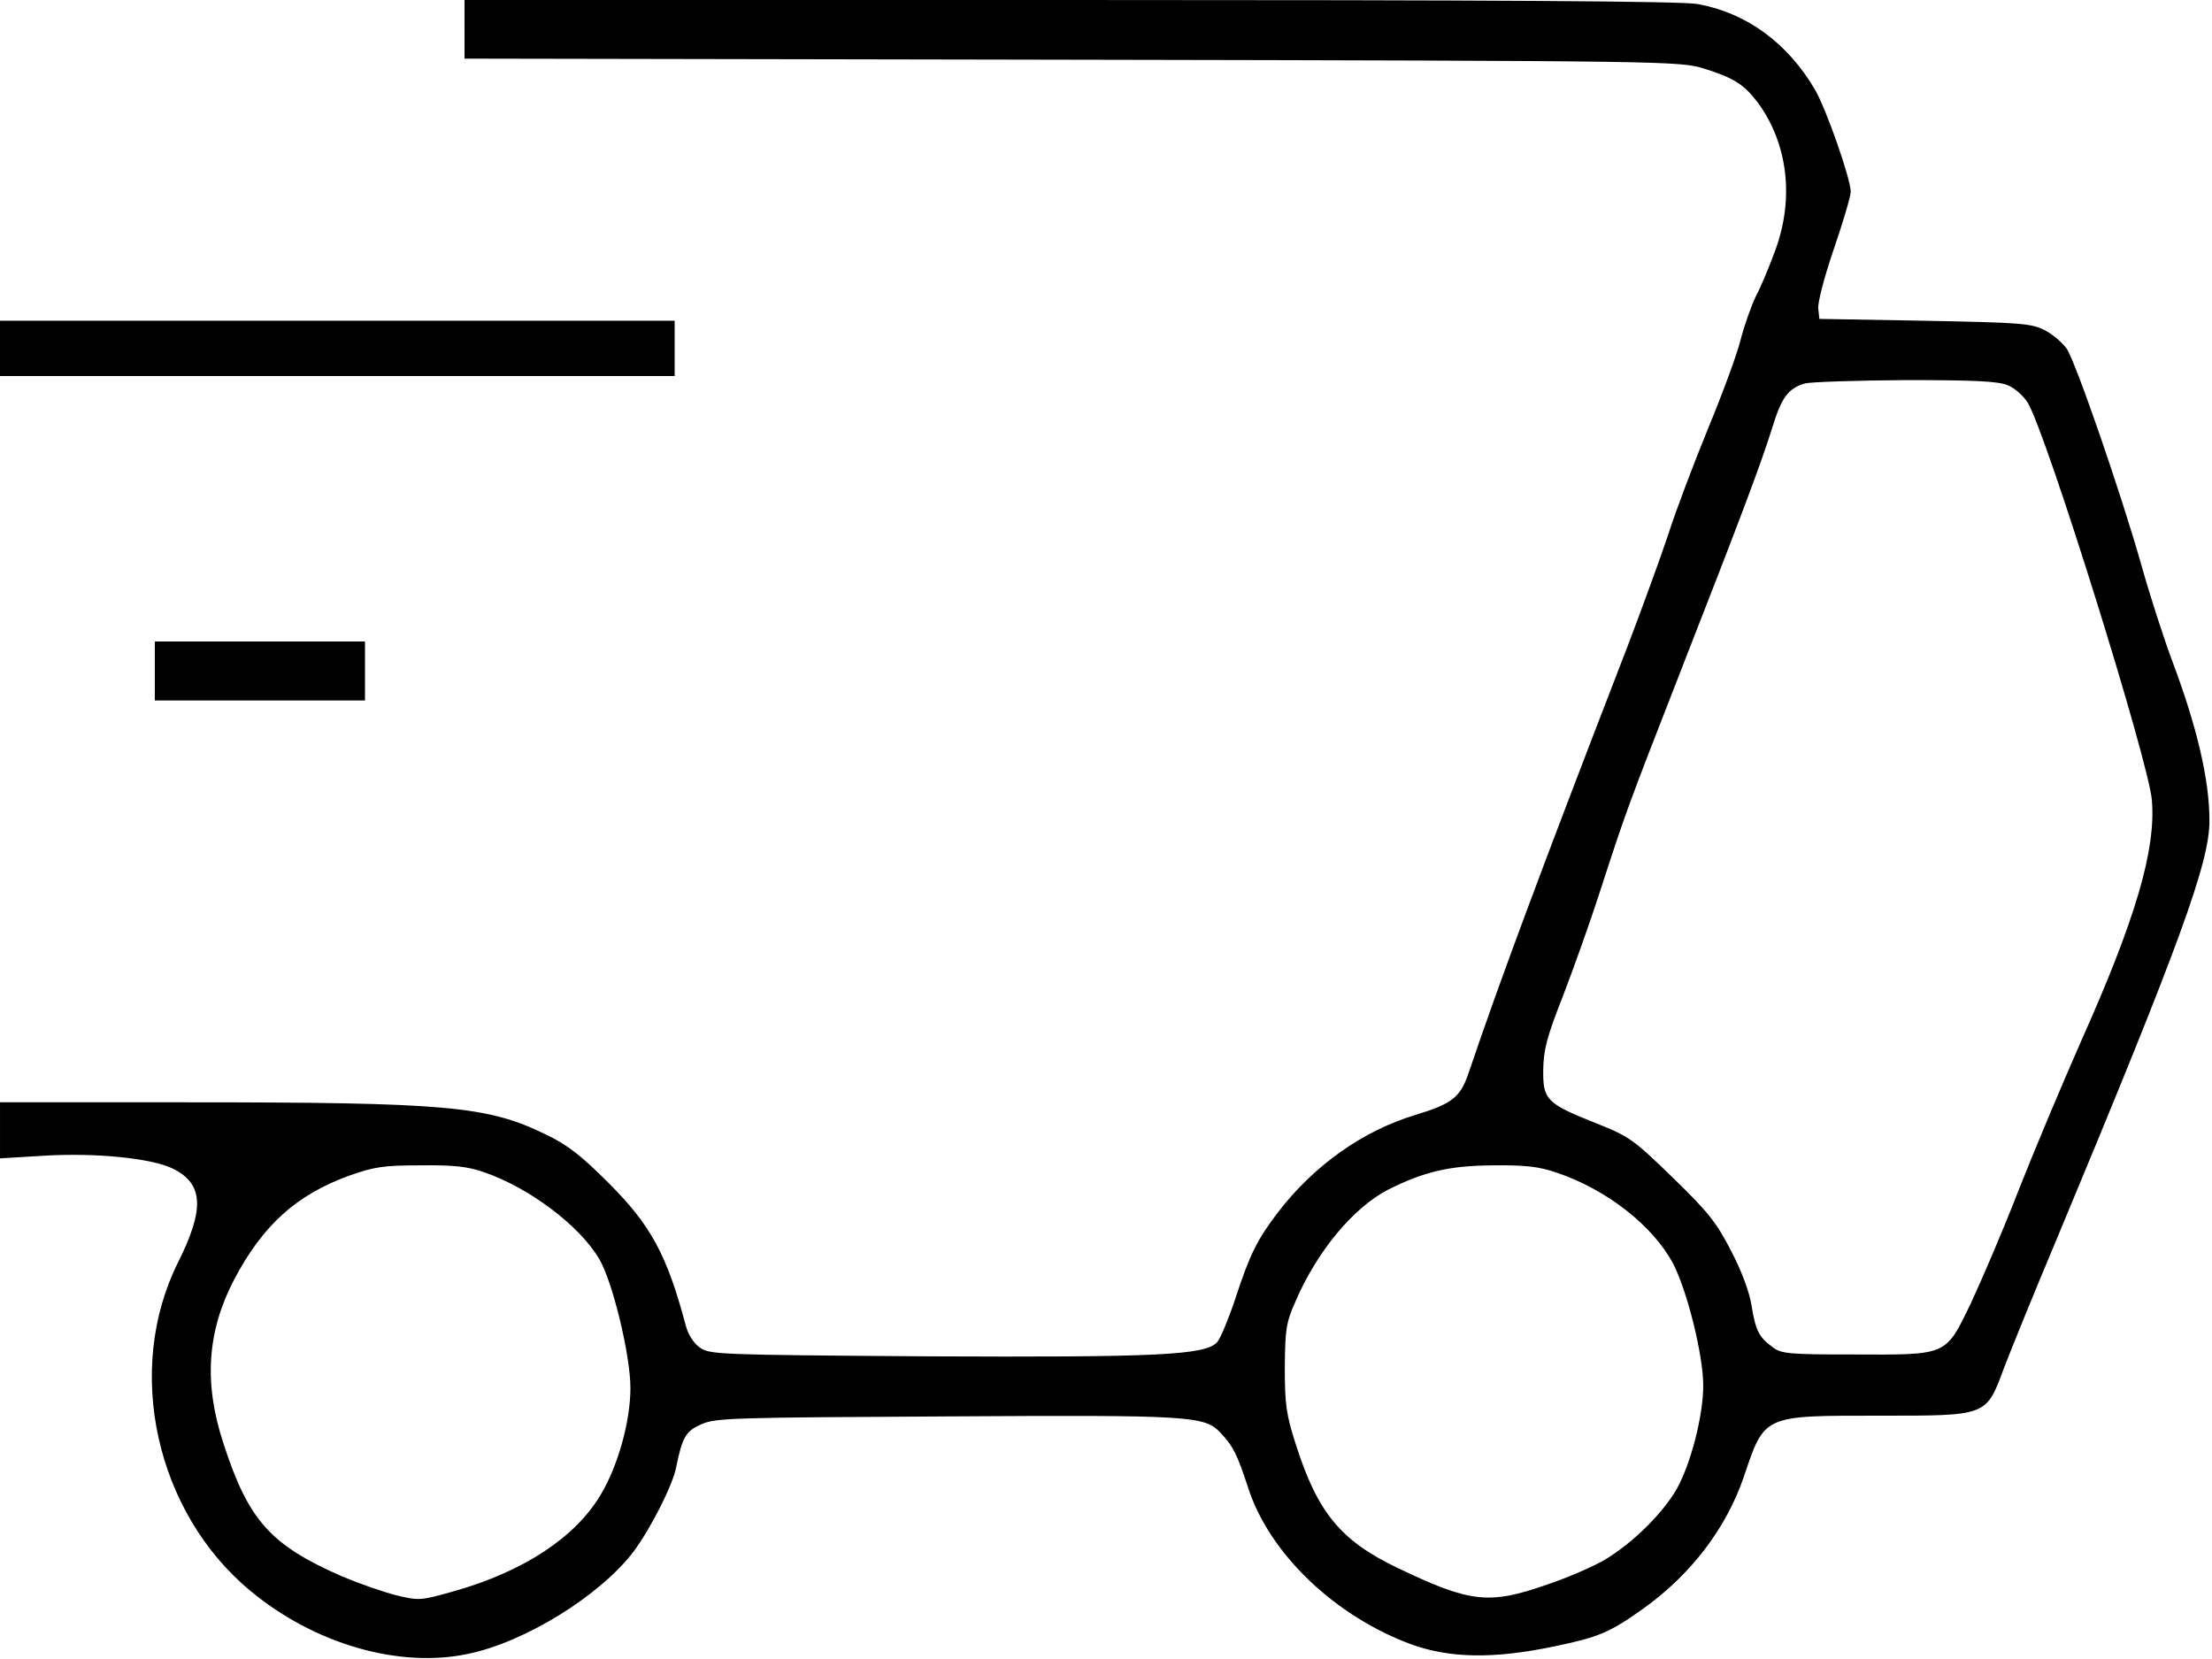
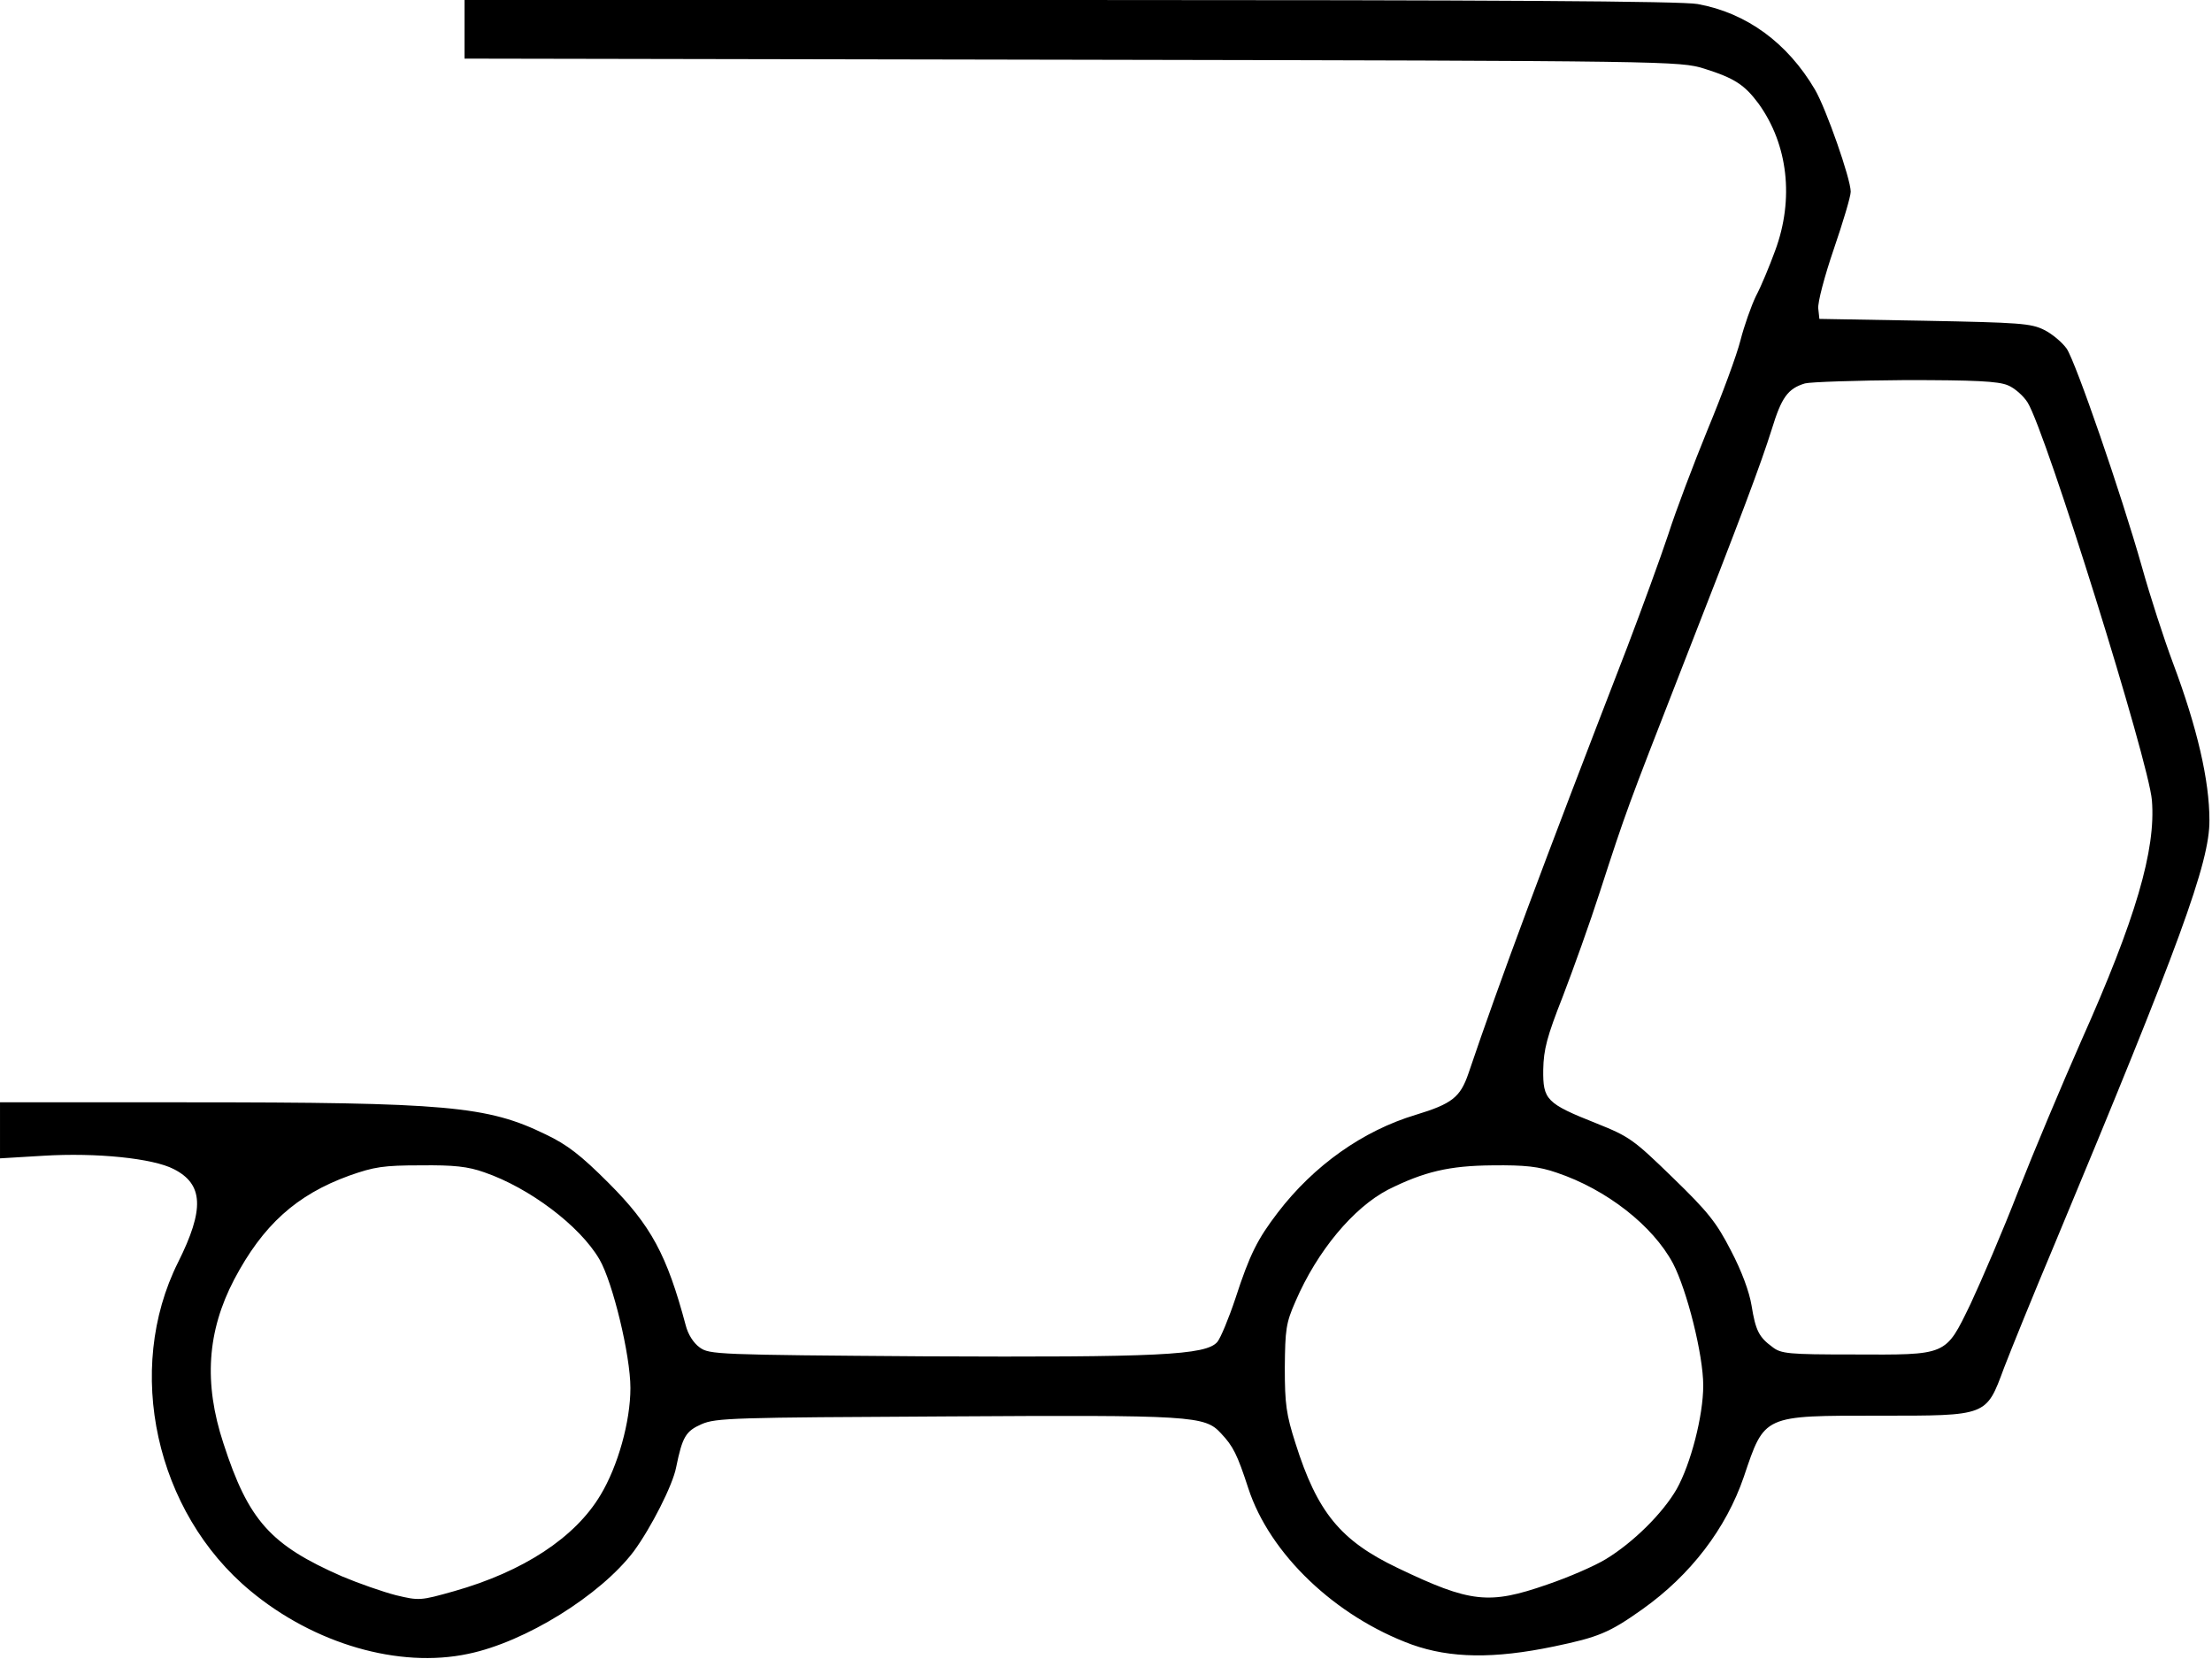
<svg xmlns="http://www.w3.org/2000/svg" width="600pt" height="450pt" viewBox="0 0 600 450" preserveAspectRatio="xMidYMid meet">
  <g transform="translate(0,450) scale(0.1,-0.1)" fill="#000000" stroke="none">
    <path d="M1260 4420 l0 -79 1648 -3 c1636 -3 1647 -4 1714 -24 83 -26 110 -44 148 -95 80 -111 97 -259 45 -399 -15 -41 -38 -97 -52 -123 -13 -27 -32 -81 -42 -120 -10 -40 -50 -148 -89 -242 -38 -93 -87 -222 -107 -285 -21 -63 -71 -200 -111 -305 -234 -605 -345 -903 -431 -1157 -22 -64 -44 -82 -143 -112 -143 -43 -276 -137 -374 -265 -55 -72 -76 -113 -115 -233 -18 -54 -40 -107 -49 -118 -31 -36 -160 -42 -794 -39 -564 4 -584 5 -610 24 -17 12 -32 36 -38 60 -51 191 -94 271 -209 386 -75 75 -112 104 -171 132 -158 77 -266 87 -977 87 l-503 0 0 -76 0 -76 117 7 c145 9 298 -7 354 -36 81 -41 84 -109 12 -253 -146 -292 -61 -678 196 -891 173 -144 403 -211 591 -171 155 32 359 159 449 278 47 64 106 180 115 228 17 83 26 98 69 117 39 17 86 18 662 21 671 4 703 2 747 -46 33 -35 44 -57 74 -149 58 -178 236 -348 444 -424 104 -37 222 -39 385 -5 120 25 150 37 240 101 131 93 227 219 275 359 57 169 51 166 368 166 294 0 289 -2 338 130 18 47 80 200 139 340 337 808 419 1031 418 1145 0 108 -33 251 -99 427 -24 64 -62 181 -84 260 -57 201 -179 554 -204 592 -12 17 -39 40 -61 51 -36 18 -66 20 -325 25 l-285 5 -3 28 c-2 16 17 88 42 161 25 73 46 143 46 156 0 35 -67 226 -97 277 -74 126 -185 208 -318 232 -41 8 -556 11 -1702 11 l-1643 0 0 -80z m4186 -965 c18 -7 43 -29 54 -47 50 -81 329 -975 337 -1079 11 -134 -44 -322 -192 -653 -52 -118 -129 -301 -171 -408 -41 -106 -100 -243 -129 -305 -69 -142 -61 -138 -321 -137 -172 0 -193 2 -216 20 -37 27 -46 45 -57 113 -6 37 -27 94 -56 149 -39 76 -62 105 -158 198 -106 103 -117 111 -207 147 -136 54 -145 64 -144 146 1 54 10 89 53 198 28 73 74 201 101 285 71 219 75 229 215 588 173 442 221 571 251 666 26 85 43 110 90 124 16 4 139 8 273 9 187 0 251 -3 277 -14z m-4132 -2135 c122 -42 259 -145 312 -236 36 -62 84 -260 84 -349 0 -91 -34 -212 -81 -290 -69 -116 -210 -208 -397 -261 -92 -26 -95 -26 -158 -11 -35 9 -101 32 -146 51 -194 85 -254 151 -322 361 -54 164 -44 304 29 444 78 148 169 230 312 282 68 24 93 28 194 28 90 1 128 -3 173 -19z m2909 -1 c134 -45 260 -143 315 -246 38 -73 82 -248 82 -331 0 -83 -34 -213 -72 -281 -38 -66 -118 -145 -192 -190 -31 -19 -103 -50 -159 -69 -158 -55 -208 -50 -406 45 -155 74 -218 151 -277 338 -25 78 -29 106 -29 205 1 104 3 121 29 180 59 137 157 254 251 303 98 49 166 65 283 66 89 1 126 -3 175 -20z" />
-     <path d="M0 3555 l0 -75 915 0 915 0 0 75 0 75 -915 0 -915 0 0 -75z" />
-     <path d="M420 2680 l0 -80 285 0 285 0 0 80 0 80 -285 0 -285 0 0 -80z" />
+     <path d="M0 3555 z" />
  </g>
</svg>